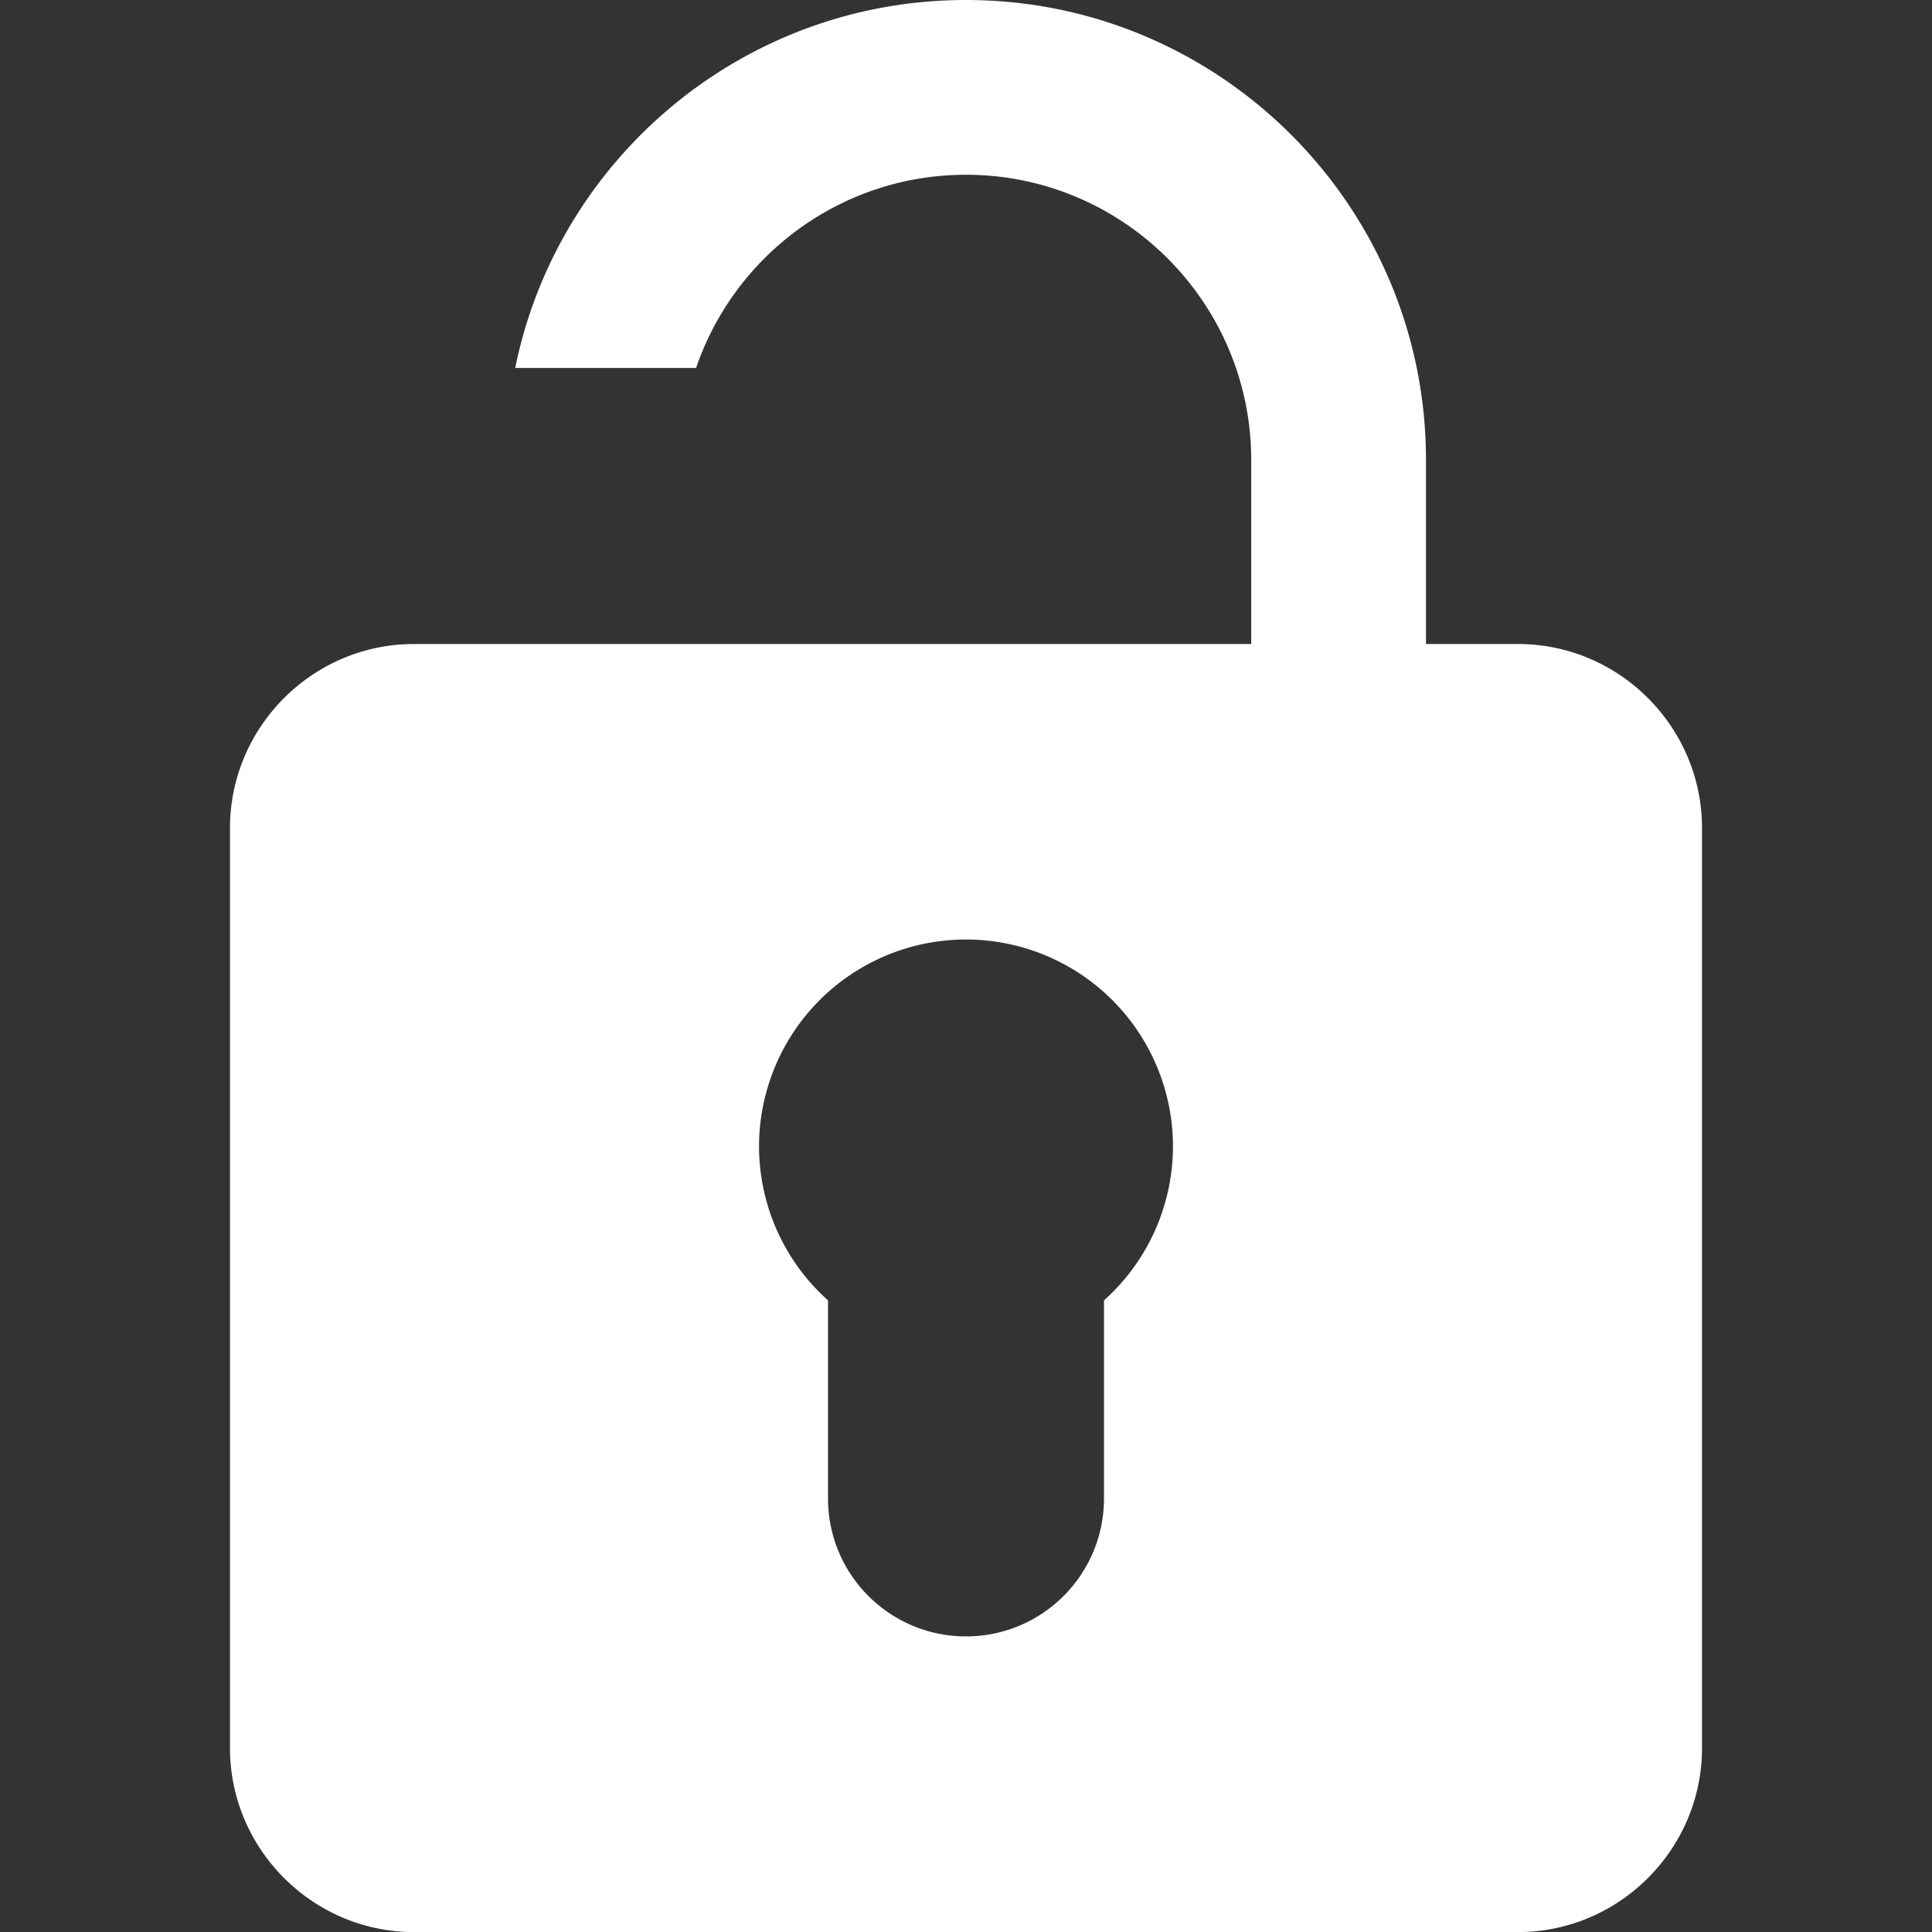
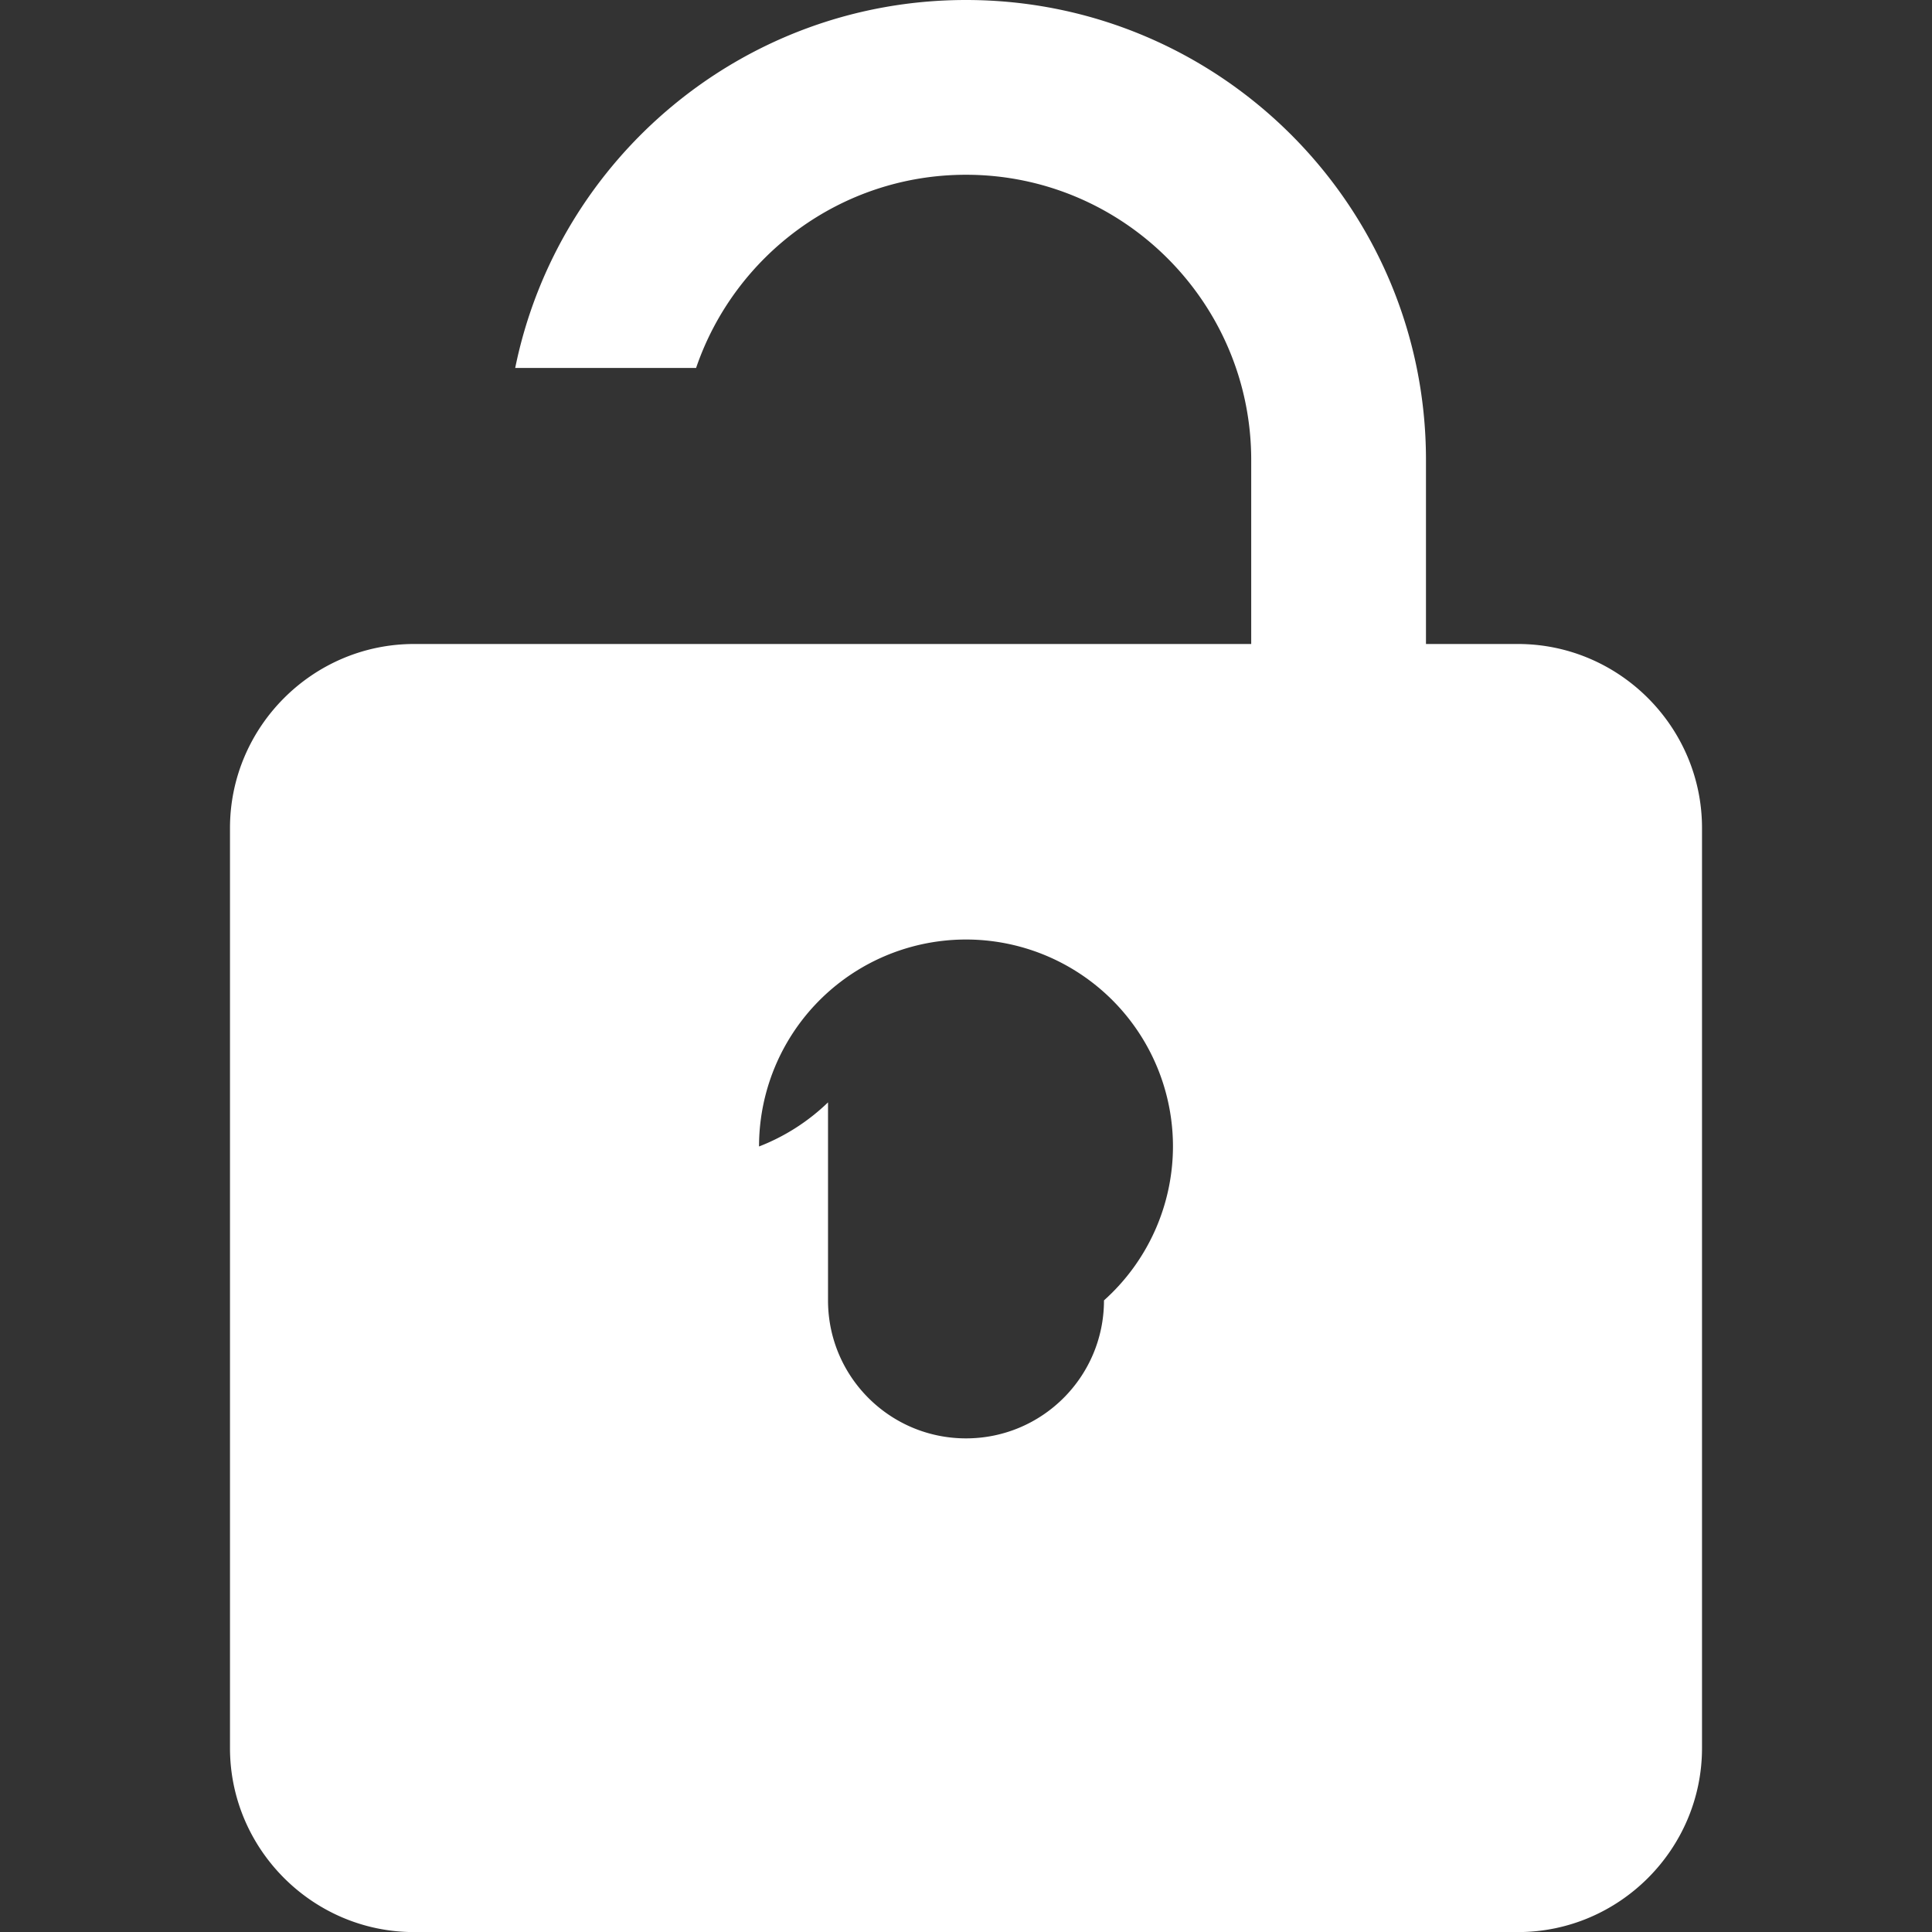
<svg xmlns="http://www.w3.org/2000/svg" version="1.1" id="svg2" viewBox="0 0 24 24" height="24" width="24">
  <rect x="0" y="0" width="24" height="24" fill="#333333" stroke="none" />
  <defs id="defs4" />
  <g transform="translate(0,-1028.362)" id="layer1">
-     <path id="path3422" d="m 12,1028.362 c -2.763,0 -5.07,1.964 -5.6,4.571 h 2.247 c 0.476,-1.395 1.798,-2.4 3.353,-2.4 1.954,0 3.543,1.589 3.543,3.543 v 2.286 H 13.594 8.457 6.286 5.143 c -1.257,0 -2.286,1.029 -2.286,2.286 v 11.429 c 0,1.257 1.029,2.286 2.286,2.286 H 18.857 c 1.257,0 2.286,-1.029 2.286,-2.286 v -11.429 c 0,-1.257 -1.029,-2.286 -2.286,-2.286 h -1.143 v -2.286 c 0,-3.154 -2.56,-5.714 -5.714,-5.714 z m 0,11.671 a 2.571,2.571 0 0 1 2.571,2.571 2.571,2.571 0 0 1 -0.857,1.912 v 2.46 c 0,0.947 -0.767,1.714 -1.714,1.714 -0.947,0 -1.714,-0.767 -1.714,-1.714 v -2.46 A 2.571,2.571 0 0 1 9.429,1042.604 2.571,2.571 0 0 1 12,1040.033 Z" style="fill:#ffffff;stroke-width:0.047" />
+     <path id="path3422" d="m 12,1028.362 c -2.763,0 -5.07,1.964 -5.6,4.571 h 2.247 c 0.476,-1.395 1.798,-2.4 3.353,-2.4 1.954,0 3.543,1.589 3.543,3.543 v 2.286 H 13.594 8.457 6.286 5.143 c -1.257,0 -2.286,1.029 -2.286,2.286 v 11.429 c 0,1.257 1.029,2.286 2.286,2.286 H 18.857 c 1.257,0 2.286,-1.029 2.286,-2.286 v -11.429 c 0,-1.257 -1.029,-2.286 -2.286,-2.286 h -1.143 v -2.286 c 0,-3.154 -2.56,-5.714 -5.714,-5.714 z m 0,11.671 a 2.571,2.571 0 0 1 2.571,2.571 2.571,2.571 0 0 1 -0.857,1.912 c 0,0.947 -0.767,1.714 -1.714,1.714 -0.947,0 -1.714,-0.767 -1.714,-1.714 v -2.46 A 2.571,2.571 0 0 1 9.429,1042.604 2.571,2.571 0 0 1 12,1040.033 Z" style="fill:#ffffff;stroke-width:0.047" />
  </g>
</svg>